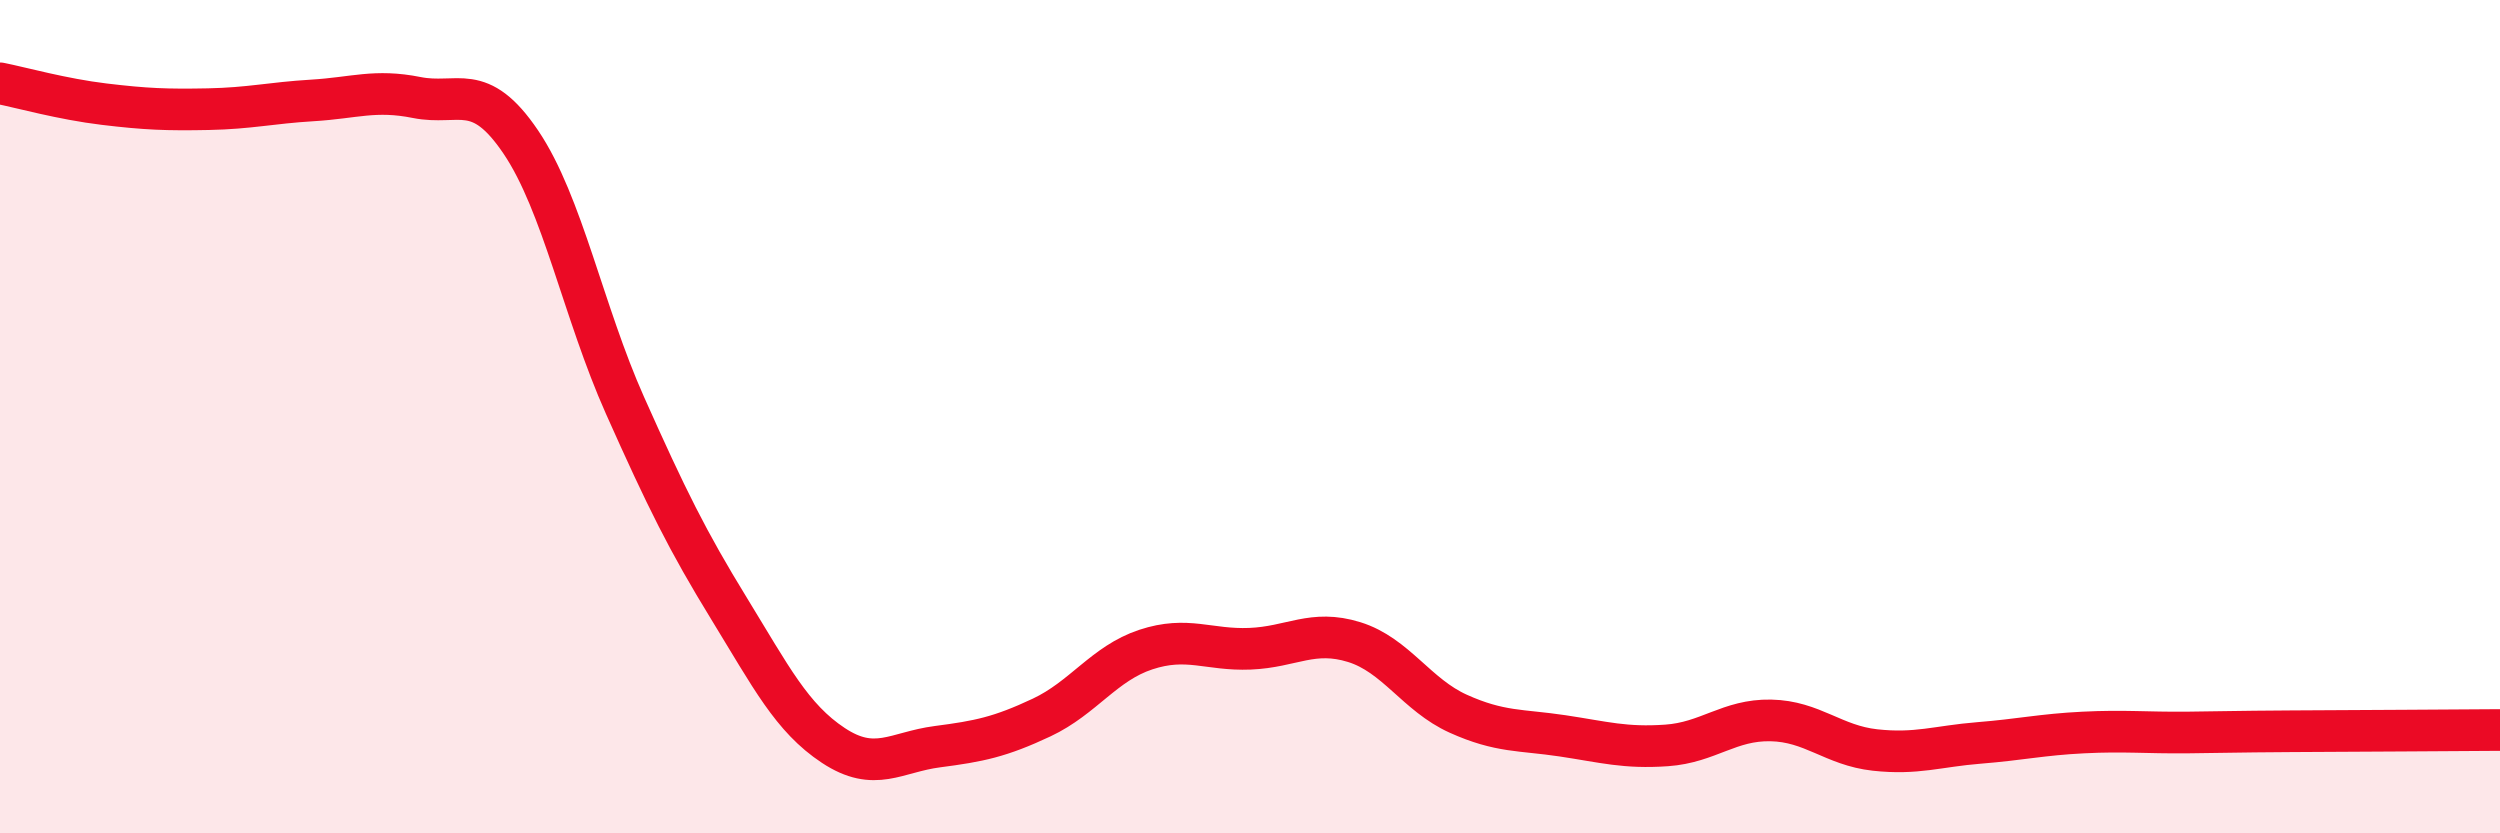
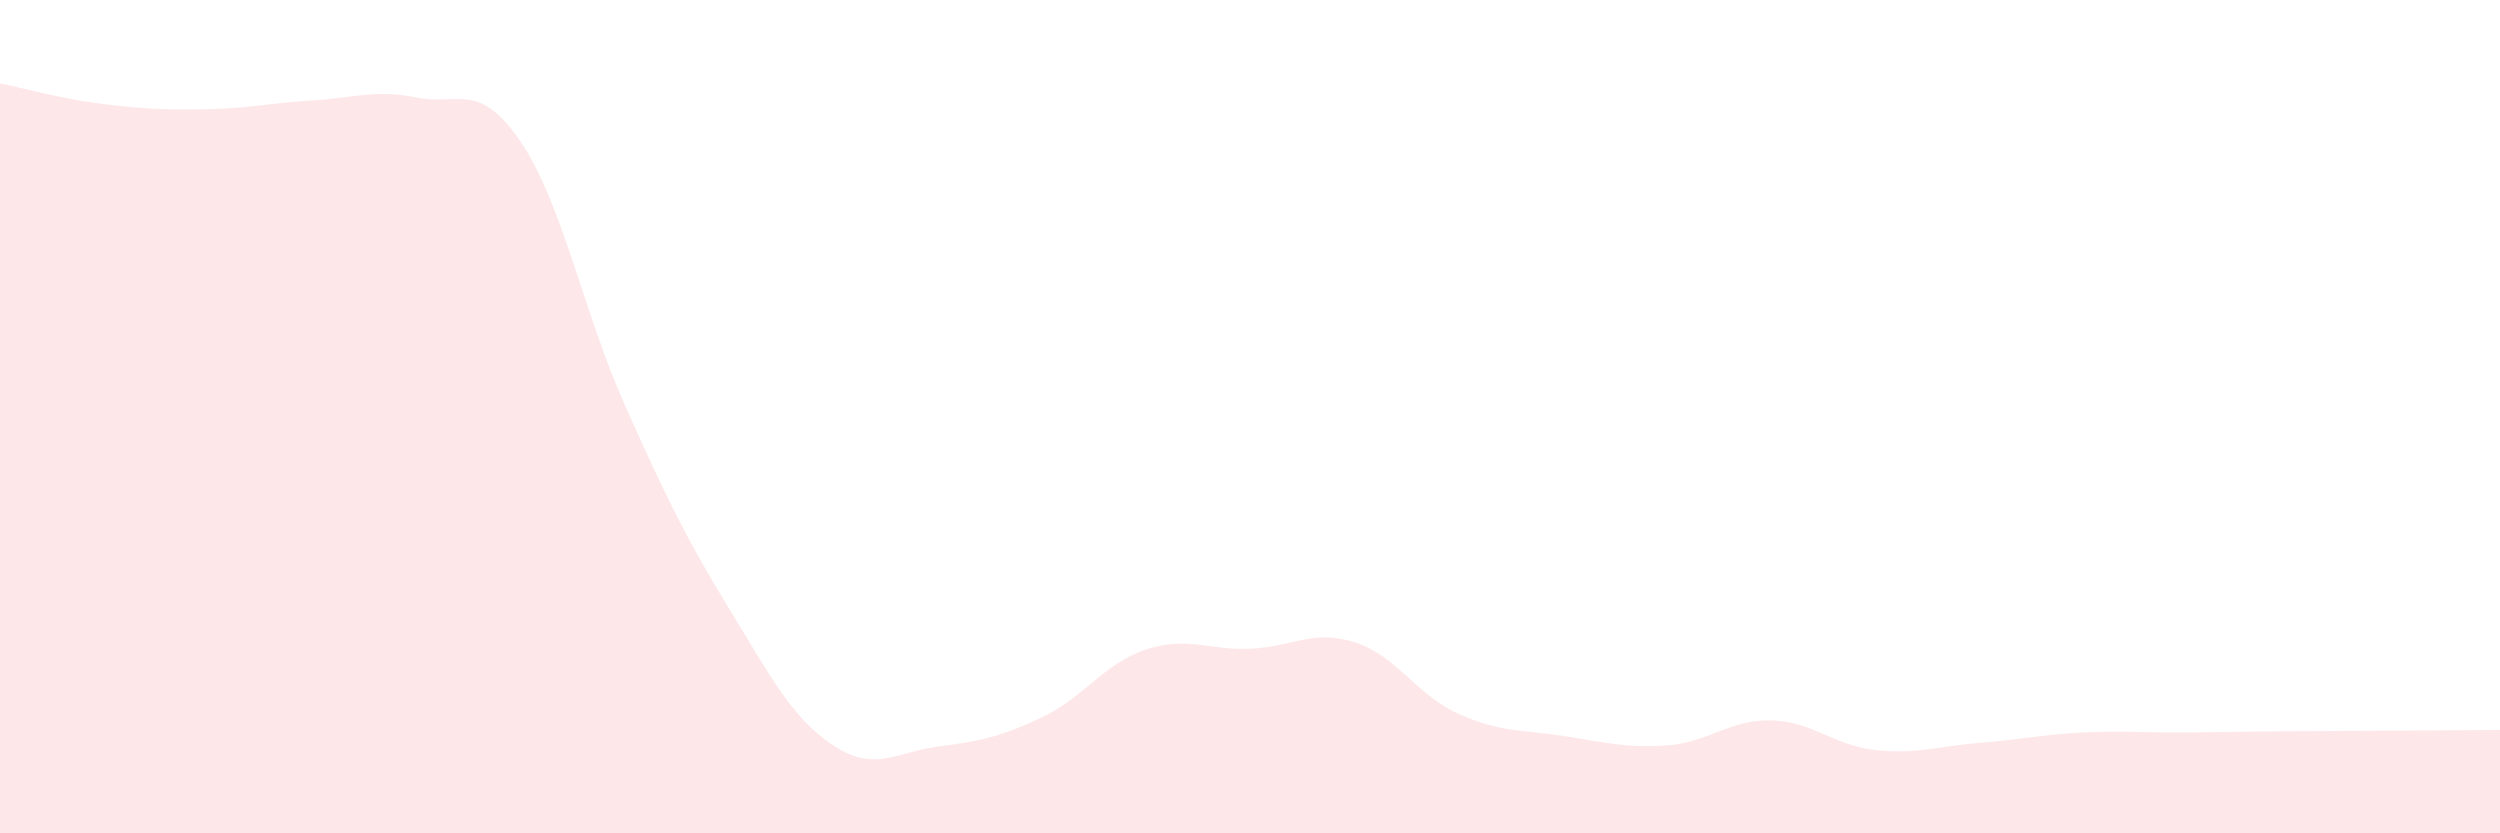
<svg xmlns="http://www.w3.org/2000/svg" width="60" height="20" viewBox="0 0 60 20">
  <path d="M 0,2 C 0.5,2.1 1.5,2.38 2.5,2.5 C 3.5,2.62 4,2.64 5,2.62 C 6,2.6 6.5,2.47 7.5,2.41 C 8.5,2.35 9,2.14 10,2.34 C 11,2.54 11.5,1.93 12.5,3.41 C 13.5,4.89 14,7.49 15,9.73 C 16,11.97 16.5,12.98 17.5,14.61 C 18.5,16.24 19,17.23 20,17.89 C 21,18.55 21.5,18.05 22.5,17.92 C 23.5,17.79 24,17.69 25,17.22 C 26,16.75 26.5,15.92 27.5,15.59 C 28.5,15.26 29,15.61 30,15.57 C 31,15.53 31.5,15.1 32.5,15.41 C 33.5,15.72 34,16.68 35,17.13 C 36,17.58 36.5,17.51 37.5,17.66 C 38.5,17.81 39,17.96 40,17.89 C 41,17.82 41.5,17.27 42.5,17.29 C 43.5,17.31 44,17.89 45,18 C 46,18.11 46.5,17.91 47.5,17.83 C 48.5,17.75 49,17.63 50,17.58 C 51,17.53 51.5,17.59 52.5,17.58 C 53.5,17.57 53.5,17.56 55,17.55 C 56.5,17.54 59,17.53 60,17.52L60 20L0 20Z" fill="#EB0A25" opacity="0.1" stroke-linecap="round" stroke-linejoin="round" />
-   <path d="M 0,2 C 0.5,2.1 1.5,2.38 2.5,2.5 C 3.5,2.62 4,2.64 5,2.62 C 6,2.6 6.5,2.47 7.5,2.41 C 8.5,2.35 9,2.14 10,2.34 C 11,2.54 11.5,1.93 12.5,3.41 C 13.5,4.89 14,7.49 15,9.73 C 16,11.97 16.5,12.98 17.5,14.61 C 18.5,16.24 19,17.23 20,17.89 C 21,18.55 21.5,18.05 22.5,17.92 C 23.5,17.79 24,17.69 25,17.22 C 26,16.75 26.5,15.92 27.5,15.59 C 28.5,15.26 29,15.61 30,15.57 C 31,15.53 31.5,15.1 32.5,15.41 C 33.5,15.72 34,16.68 35,17.13 C 36,17.58 36.5,17.51 37.5,17.66 C 38.5,17.81 39,17.96 40,17.89 C 41,17.82 41.5,17.27 42.5,17.29 C 43.5,17.31 44,17.89 45,18 C 46,18.11 46.5,17.91 47.5,17.83 C 48.5,17.75 49,17.63 50,17.58 C 51,17.53 51.5,17.59 52.5,17.58 C 53.5,17.57 53.5,17.56 55,17.55 C 56.5,17.54 59,17.53 60,17.52" stroke="#EB0A25" stroke-width="1" fill="none" stroke-linecap="round" stroke-linejoin="round" />
</svg>